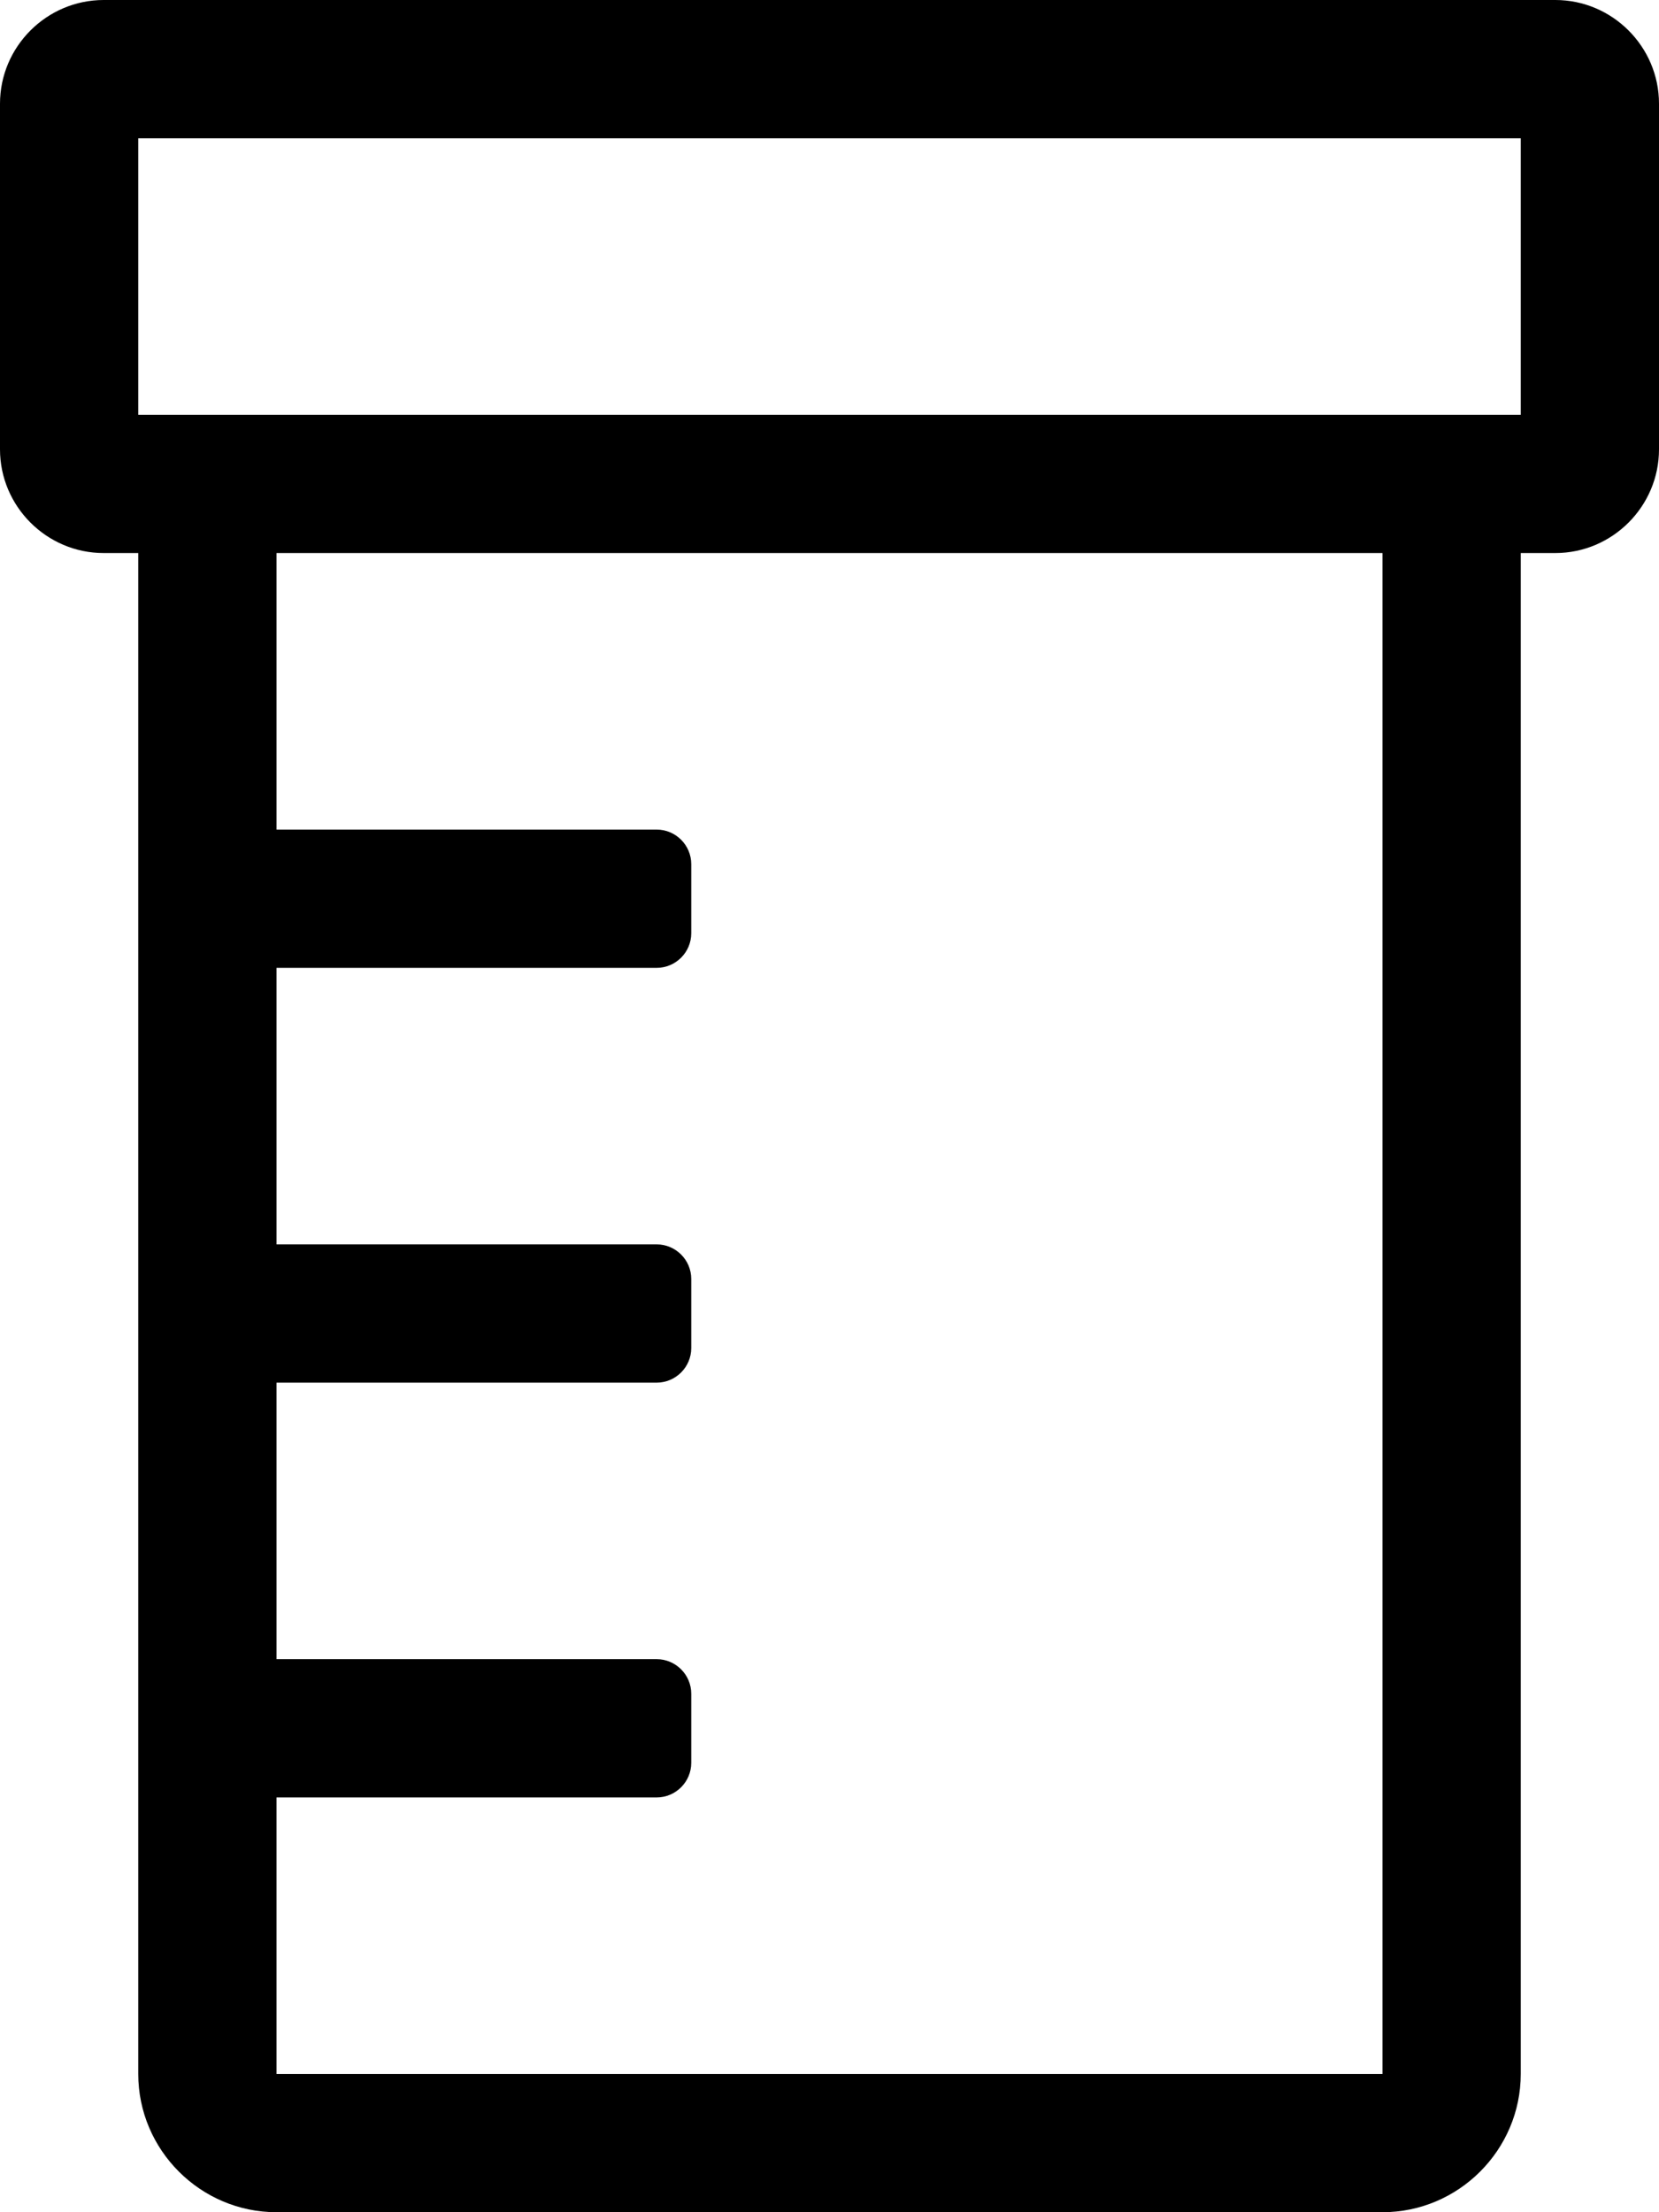
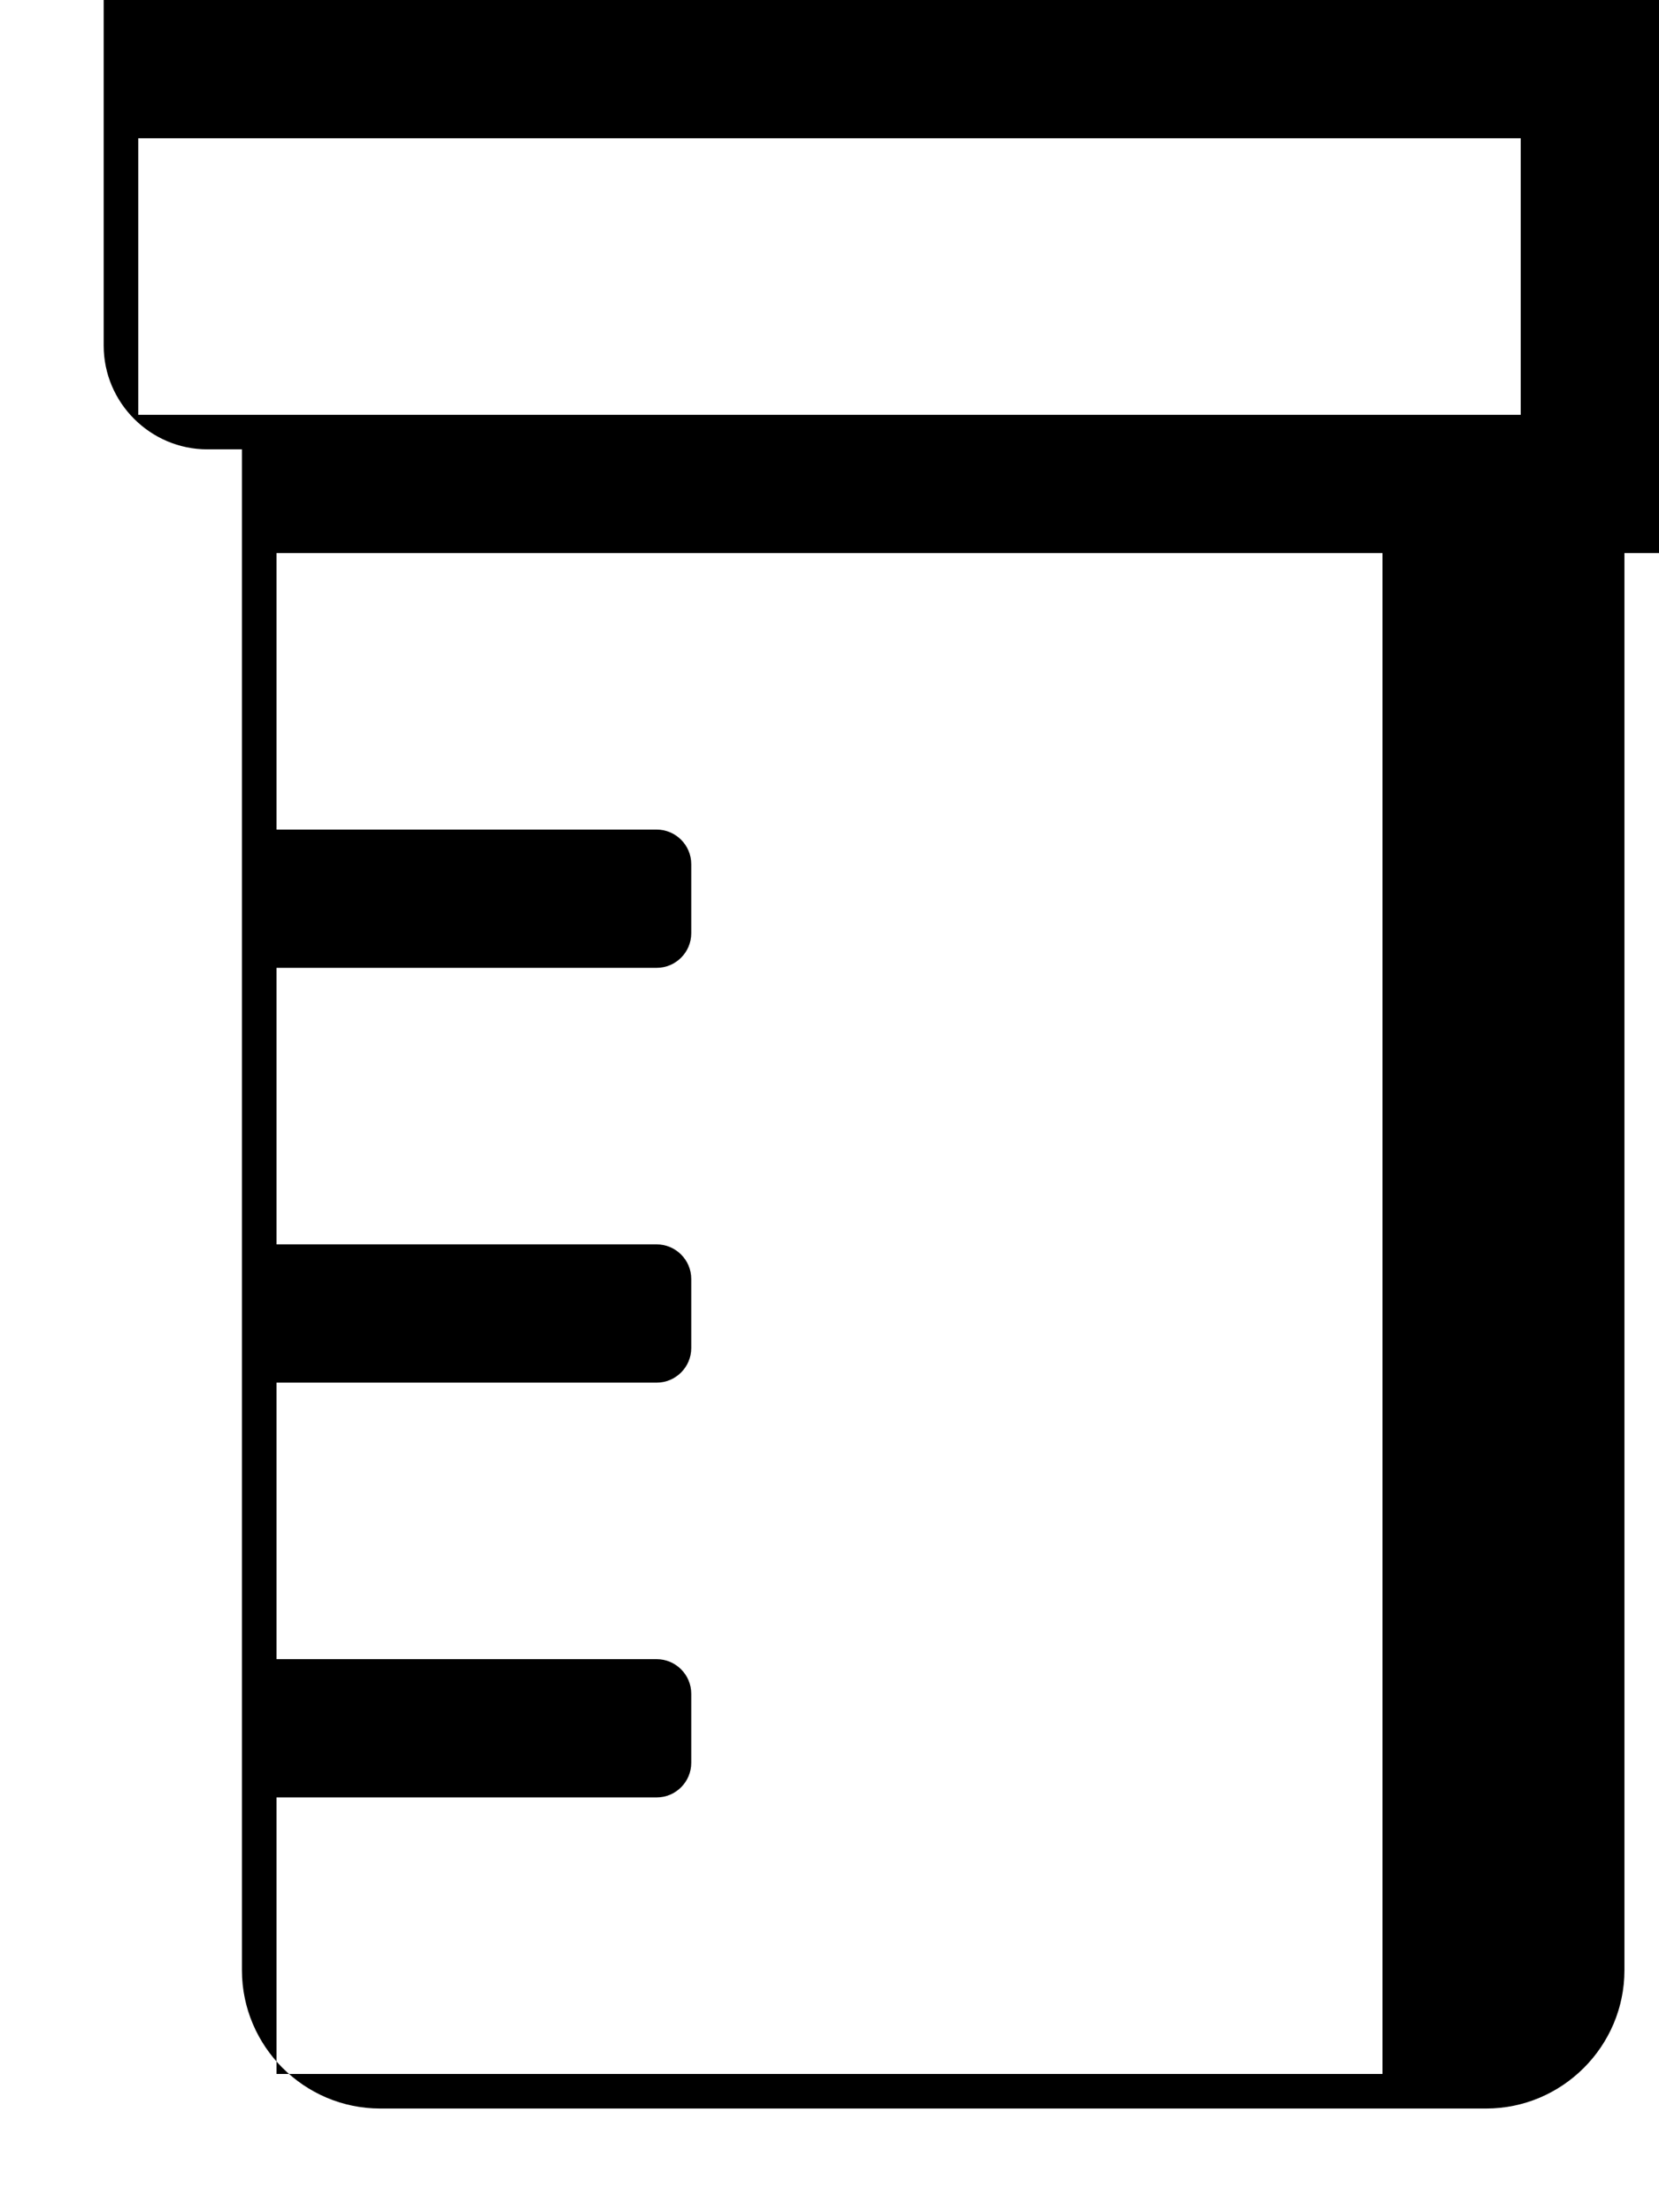
<svg xmlns="http://www.w3.org/2000/svg" viewBox="0 0 384 512">
-   <path d="M360 0H24C10.8 0 0 10.8 0 24v80c0 13.2 10.8 24 24 24h8v352c0 17.6 14.4 32 32 32h256c17.6 0 32-14.4 32-32V128h8c13.2 0 24-10.8 24-24V24c0-13.2-10.8-24-24-24zm-40 480H64v-64h88c4.4 0 8-3.6 8-8v-16c0-4.4-3.6-8-8-8H64v-64h88c4.4 0 8-3.6 8-8v-16c0-4.4-3.6-8-8-8H64v-64h88c4.4 0 8-3.6 8-8v-16c0-4.4-3.6-8-8-8H64v-64h256v352zm32-384H32V32h320v64z" />
+   <path d="M360 0H24v80c0 13.2 10.8 24 24 24h8v352c0 17.6 14.4 32 32 32h256c17.6 0 32-14.4 32-32V128h8c13.2 0 24-10.8 24-24V24c0-13.2-10.8-24-24-24zm-40 480H64v-64h88c4.4 0 8-3.6 8-8v-16c0-4.4-3.6-8-8-8H64v-64h88c4.4 0 8-3.6 8-8v-16c0-4.4-3.6-8-8-8H64v-64h88c4.4 0 8-3.6 8-8v-16c0-4.4-3.6-8-8-8H64v-64h256v352zm32-384H32V32h320v64z" />
</svg>